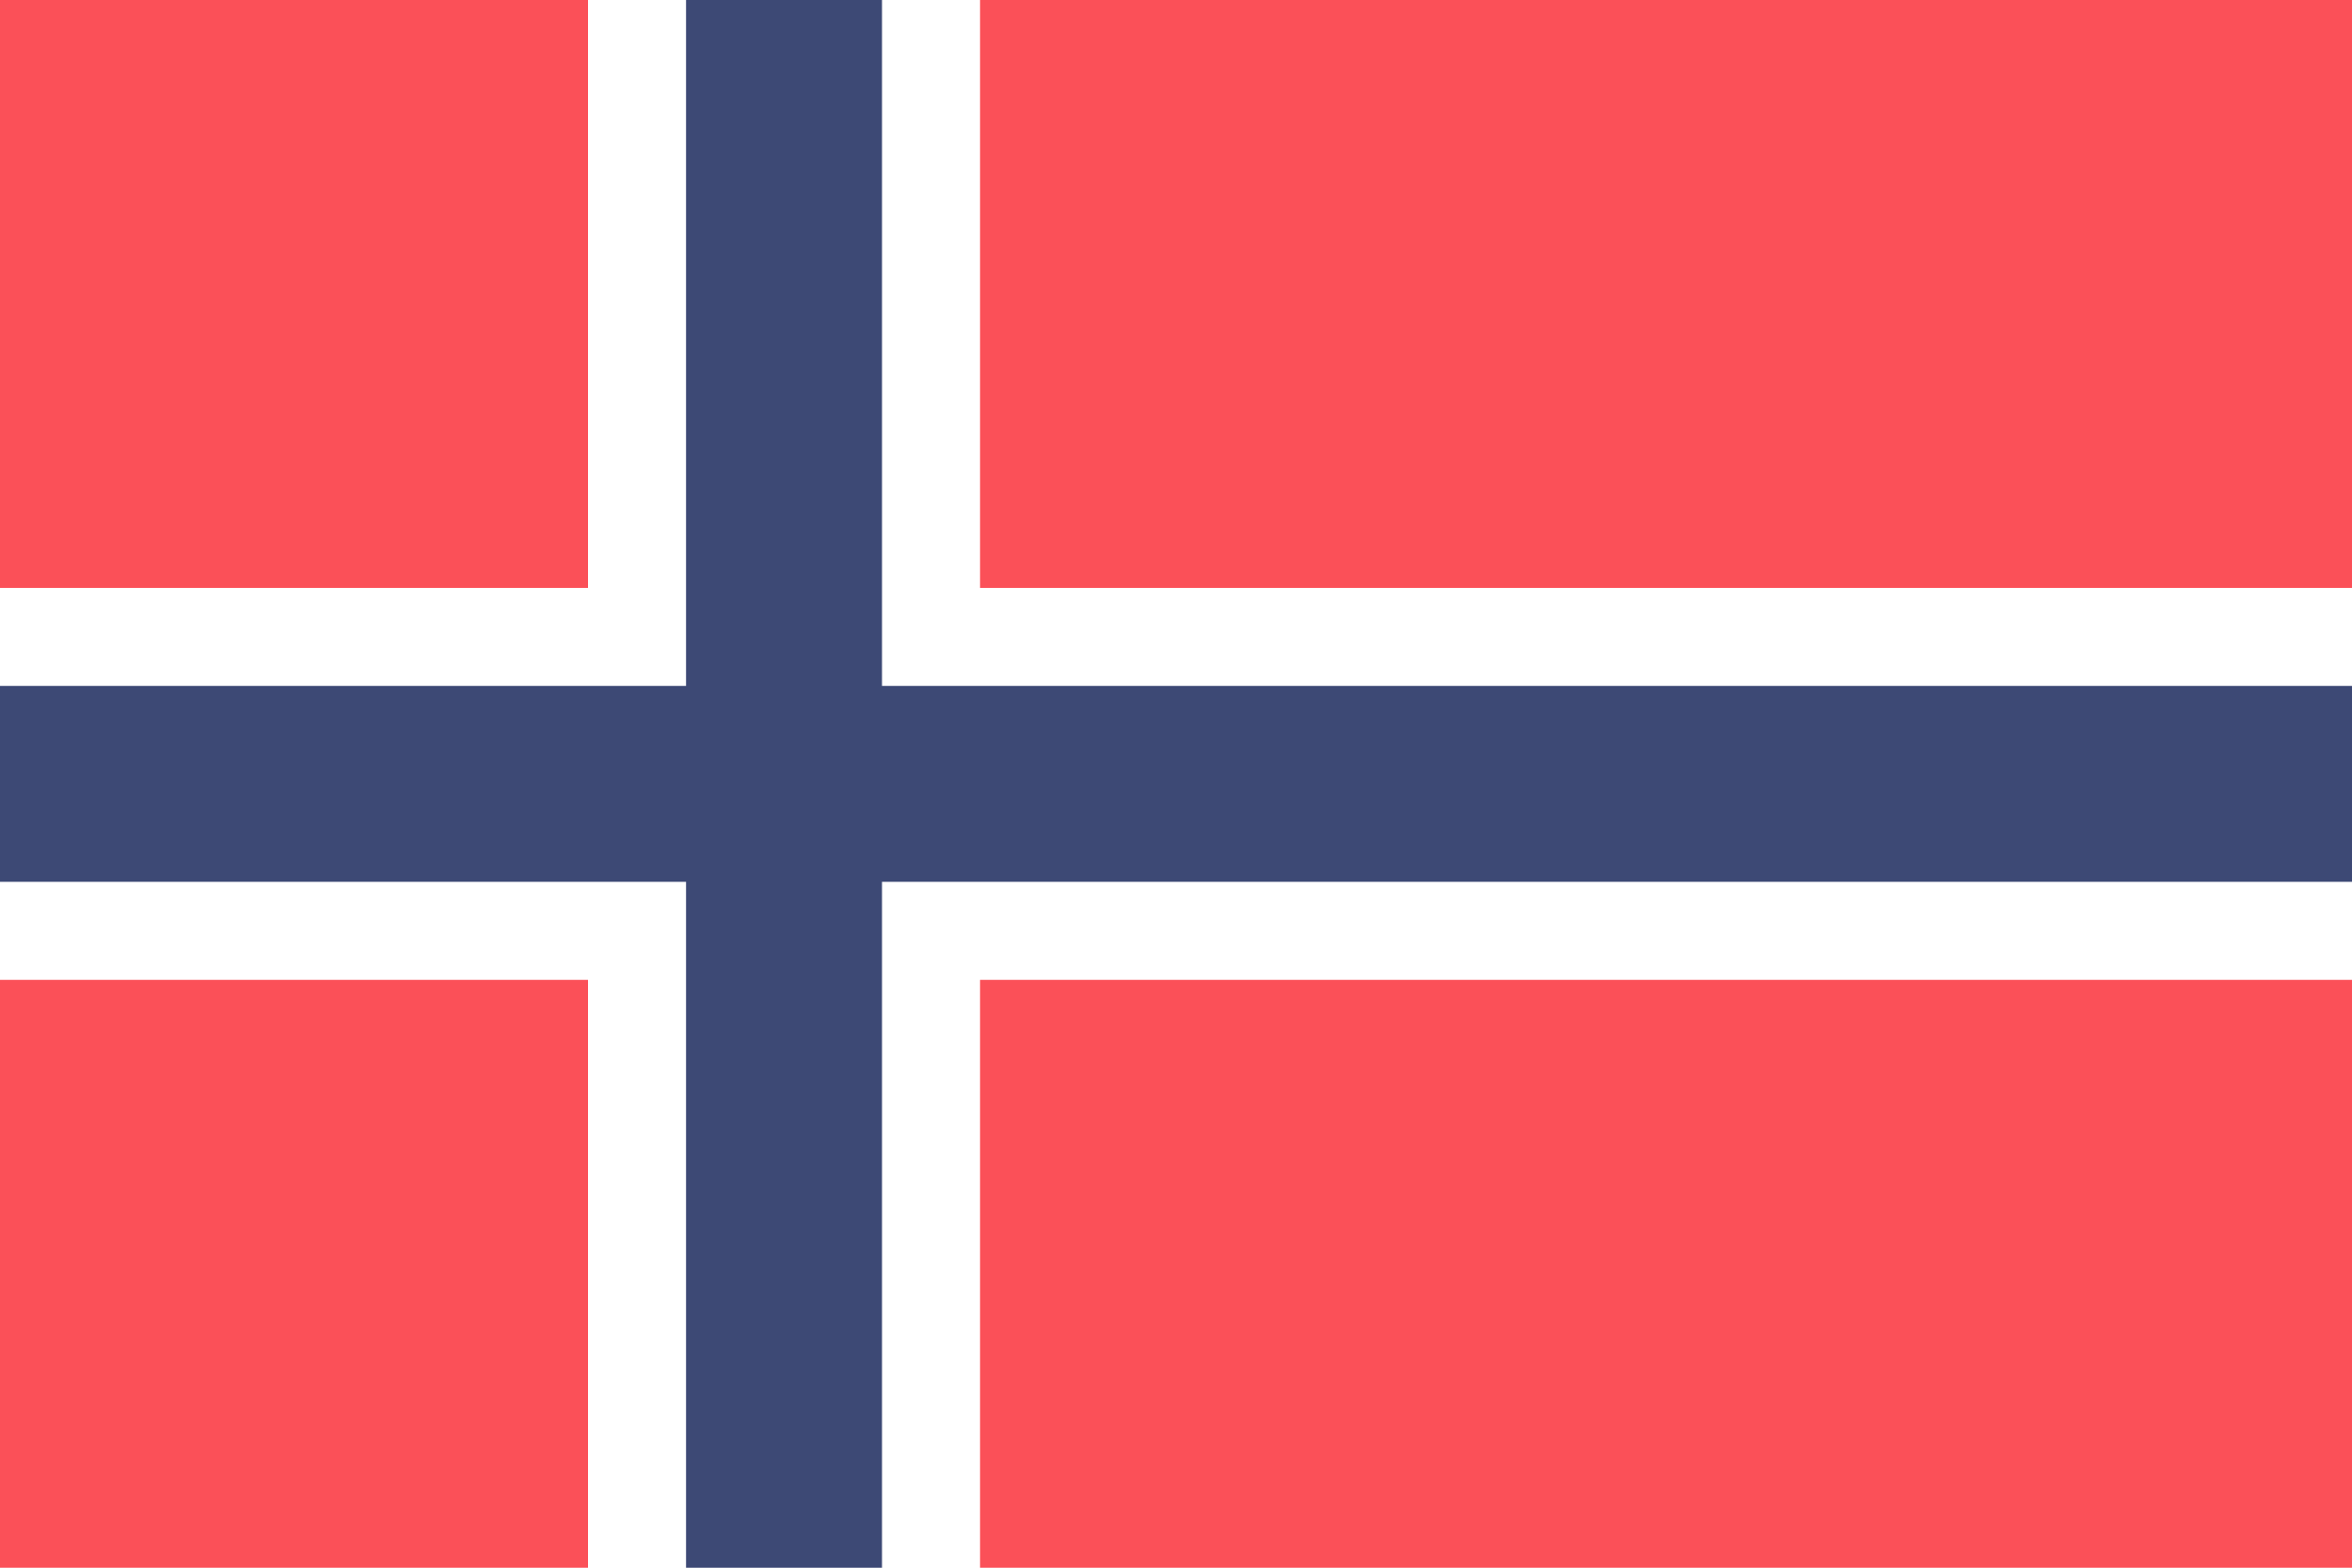
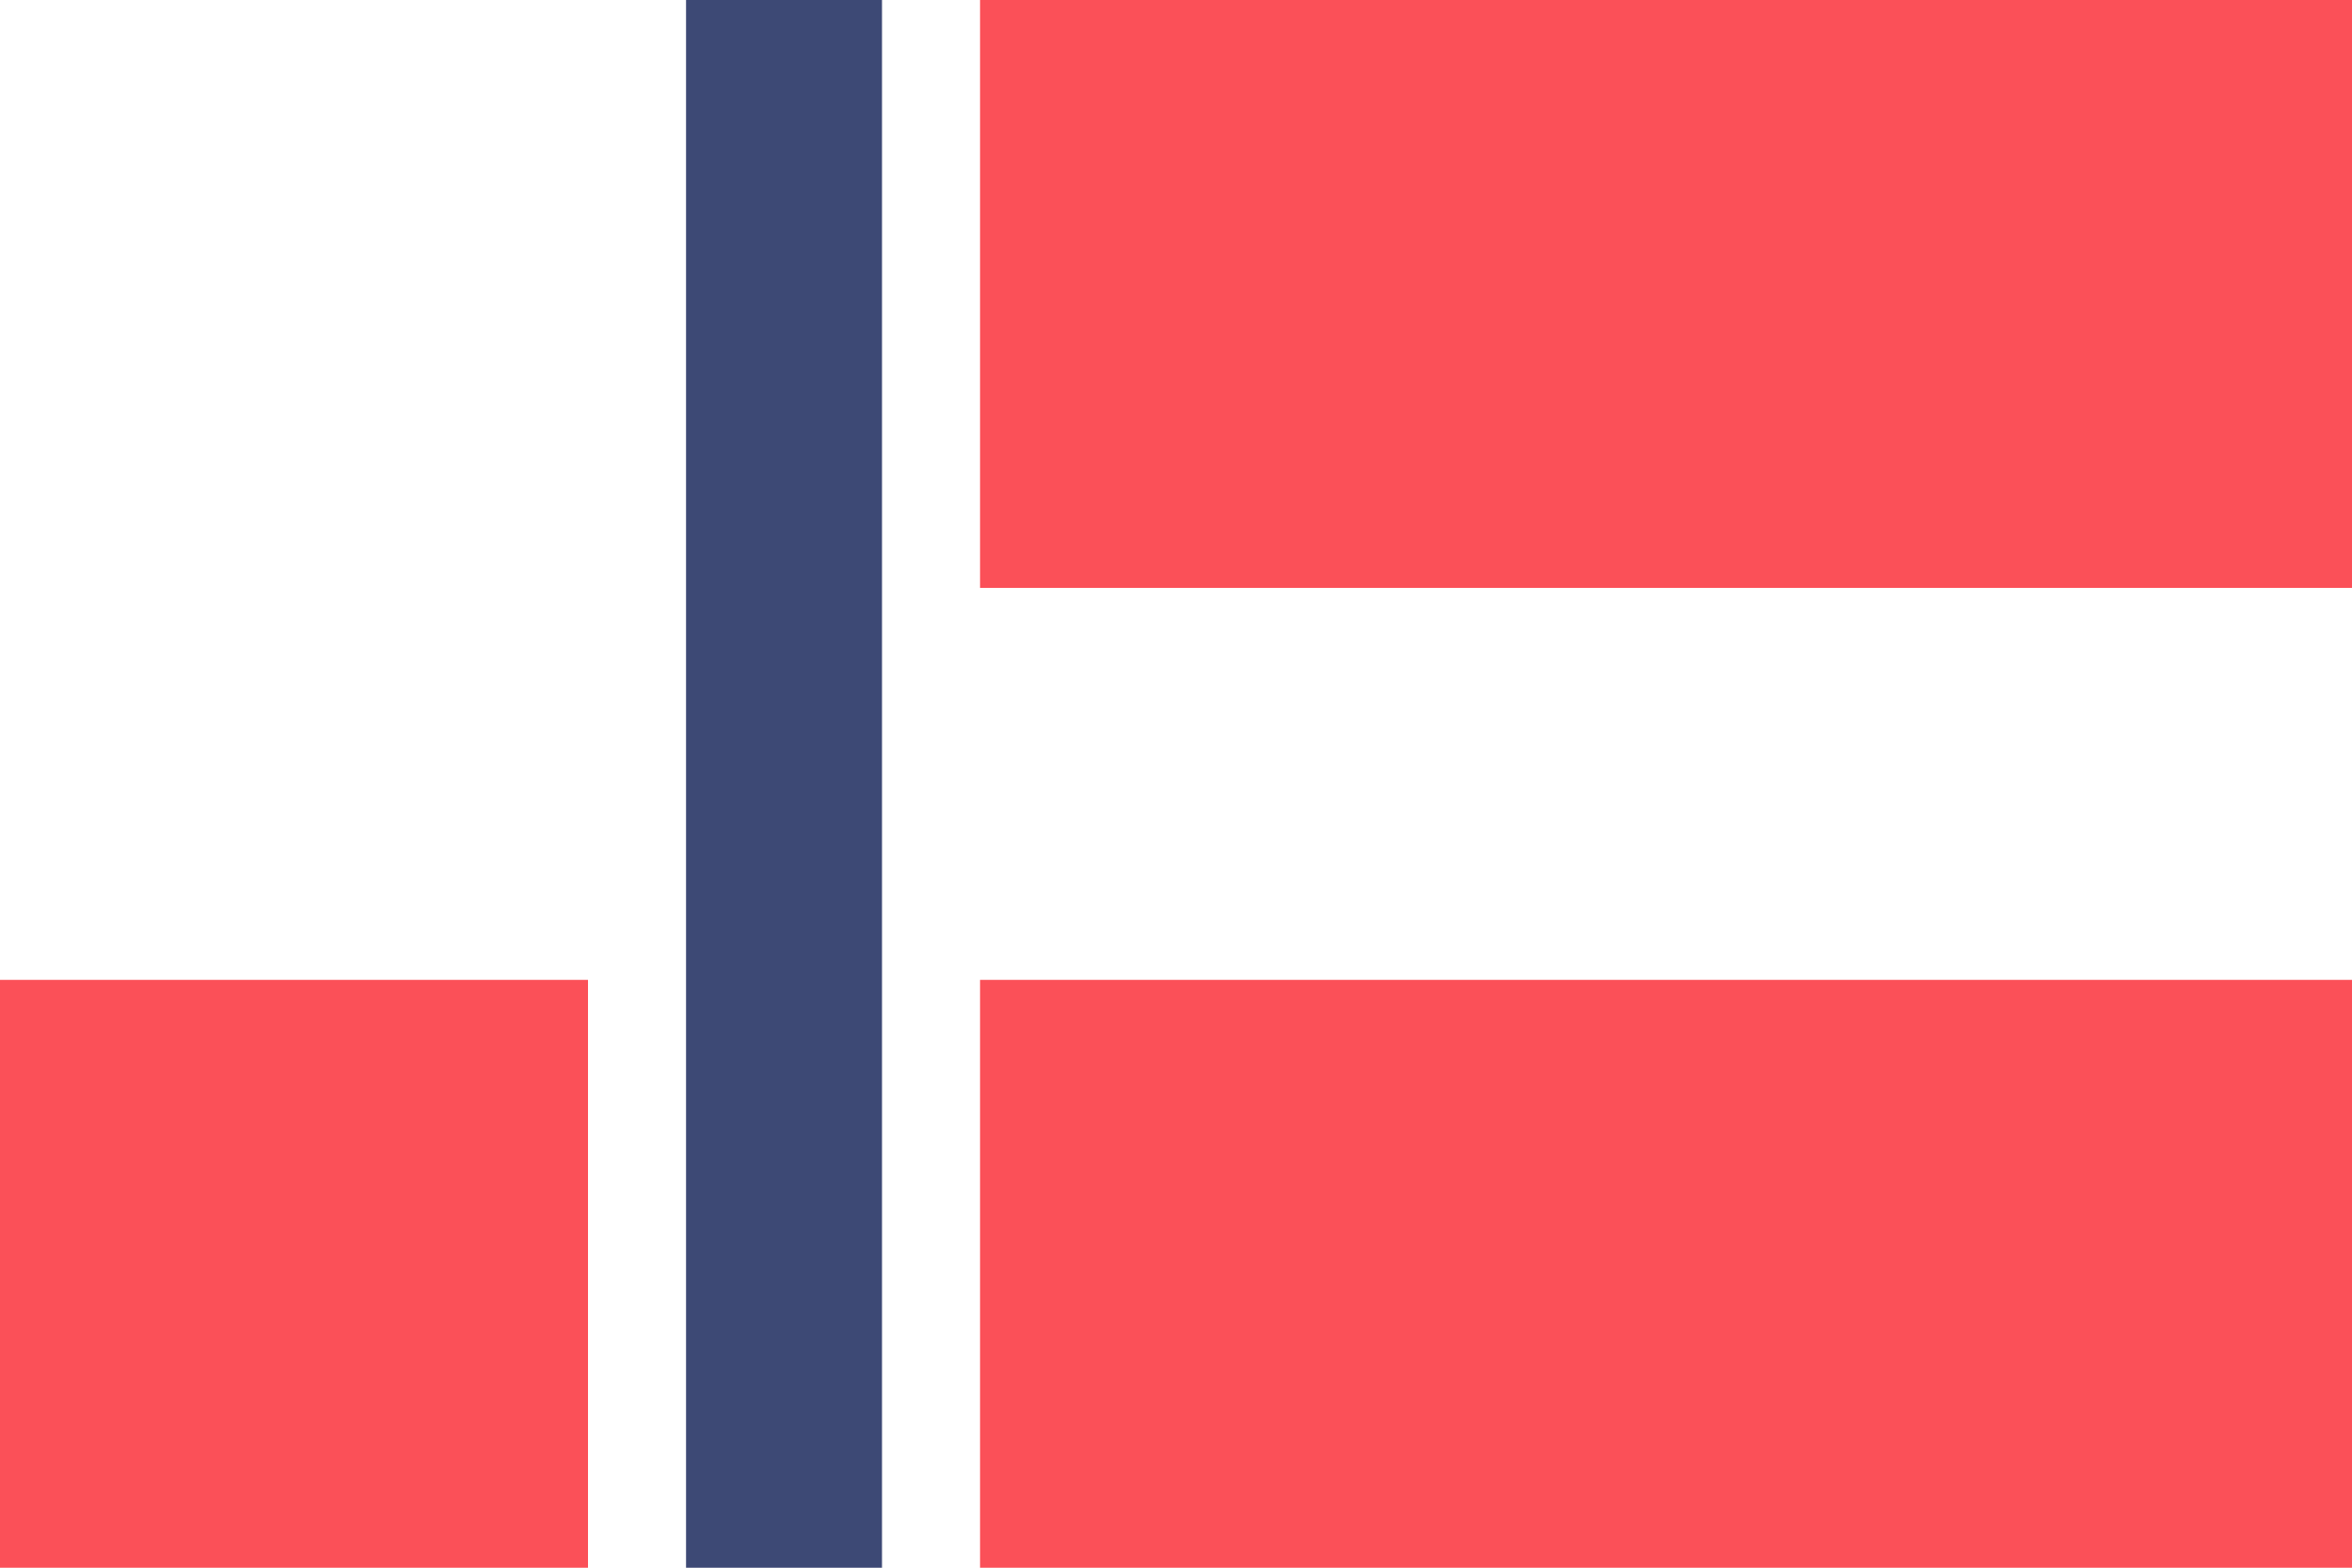
<svg xmlns="http://www.w3.org/2000/svg" id="Layer_1" data-name="Layer 1" viewBox="0 0 170.08 113.39">
  <defs>
    <style>.cls-1{fill:#fff;}.cls-2{fill:#fb5058;}.cls-3{fill:#3d4975;}</style>
  </defs>
  <g id="_3-2" data-name="3-2">
-     <rect class="cls-1" width="170.08" height="113.39" />
    <polyline class="cls-2" points="42.52 70.87 0 70.87 0 113.39 42.52 113.39" />
    <rect class="cls-2" x="70.87" y="70.87" width="99.21" height="42.52" />
    <rect class="cls-2" x="70.87" width="99.21" height="42.52" />
-     <polyline class="cls-2" points="42.52 0 0 0 0 42.52 42.52 42.52" />
    <rect class="cls-3" x="49.61" width="14.17" height="113.39" />
-     <polygon class="cls-3" points="170.08 49.61 0 49.61 0 63.78 170.08 63.78 170.08 49.61 170.08 49.61" />
  </g>
</svg>